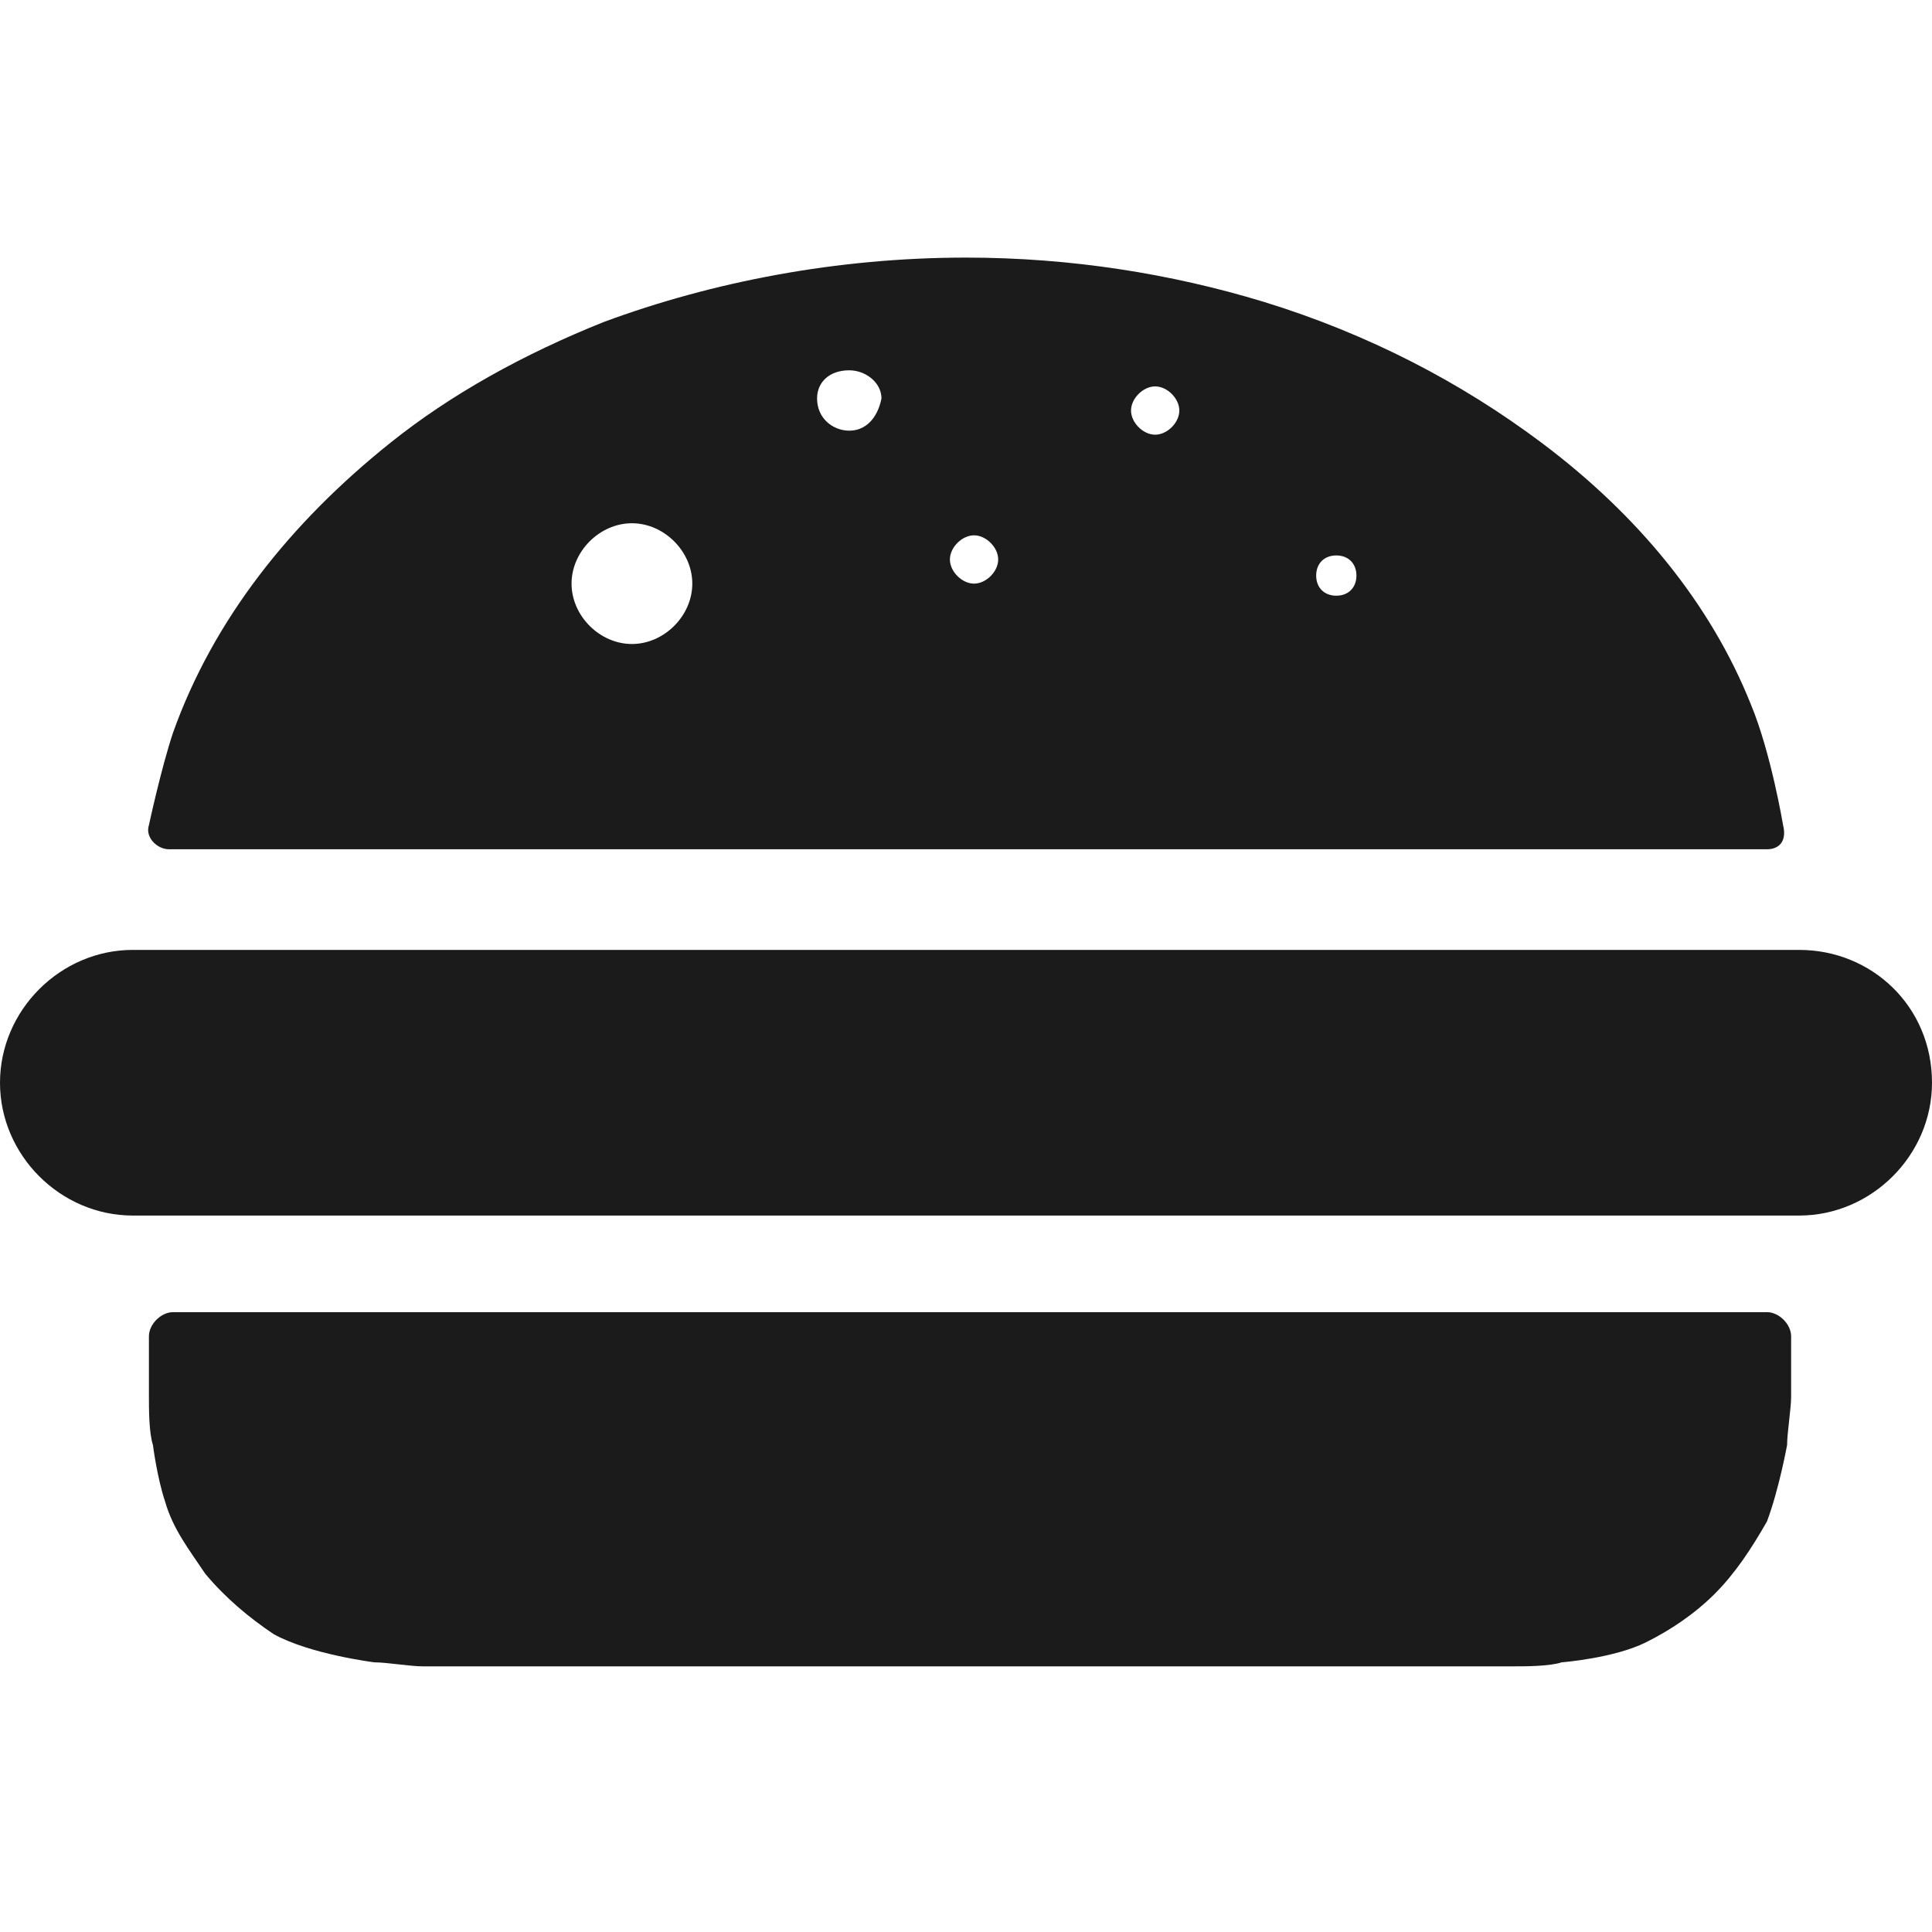
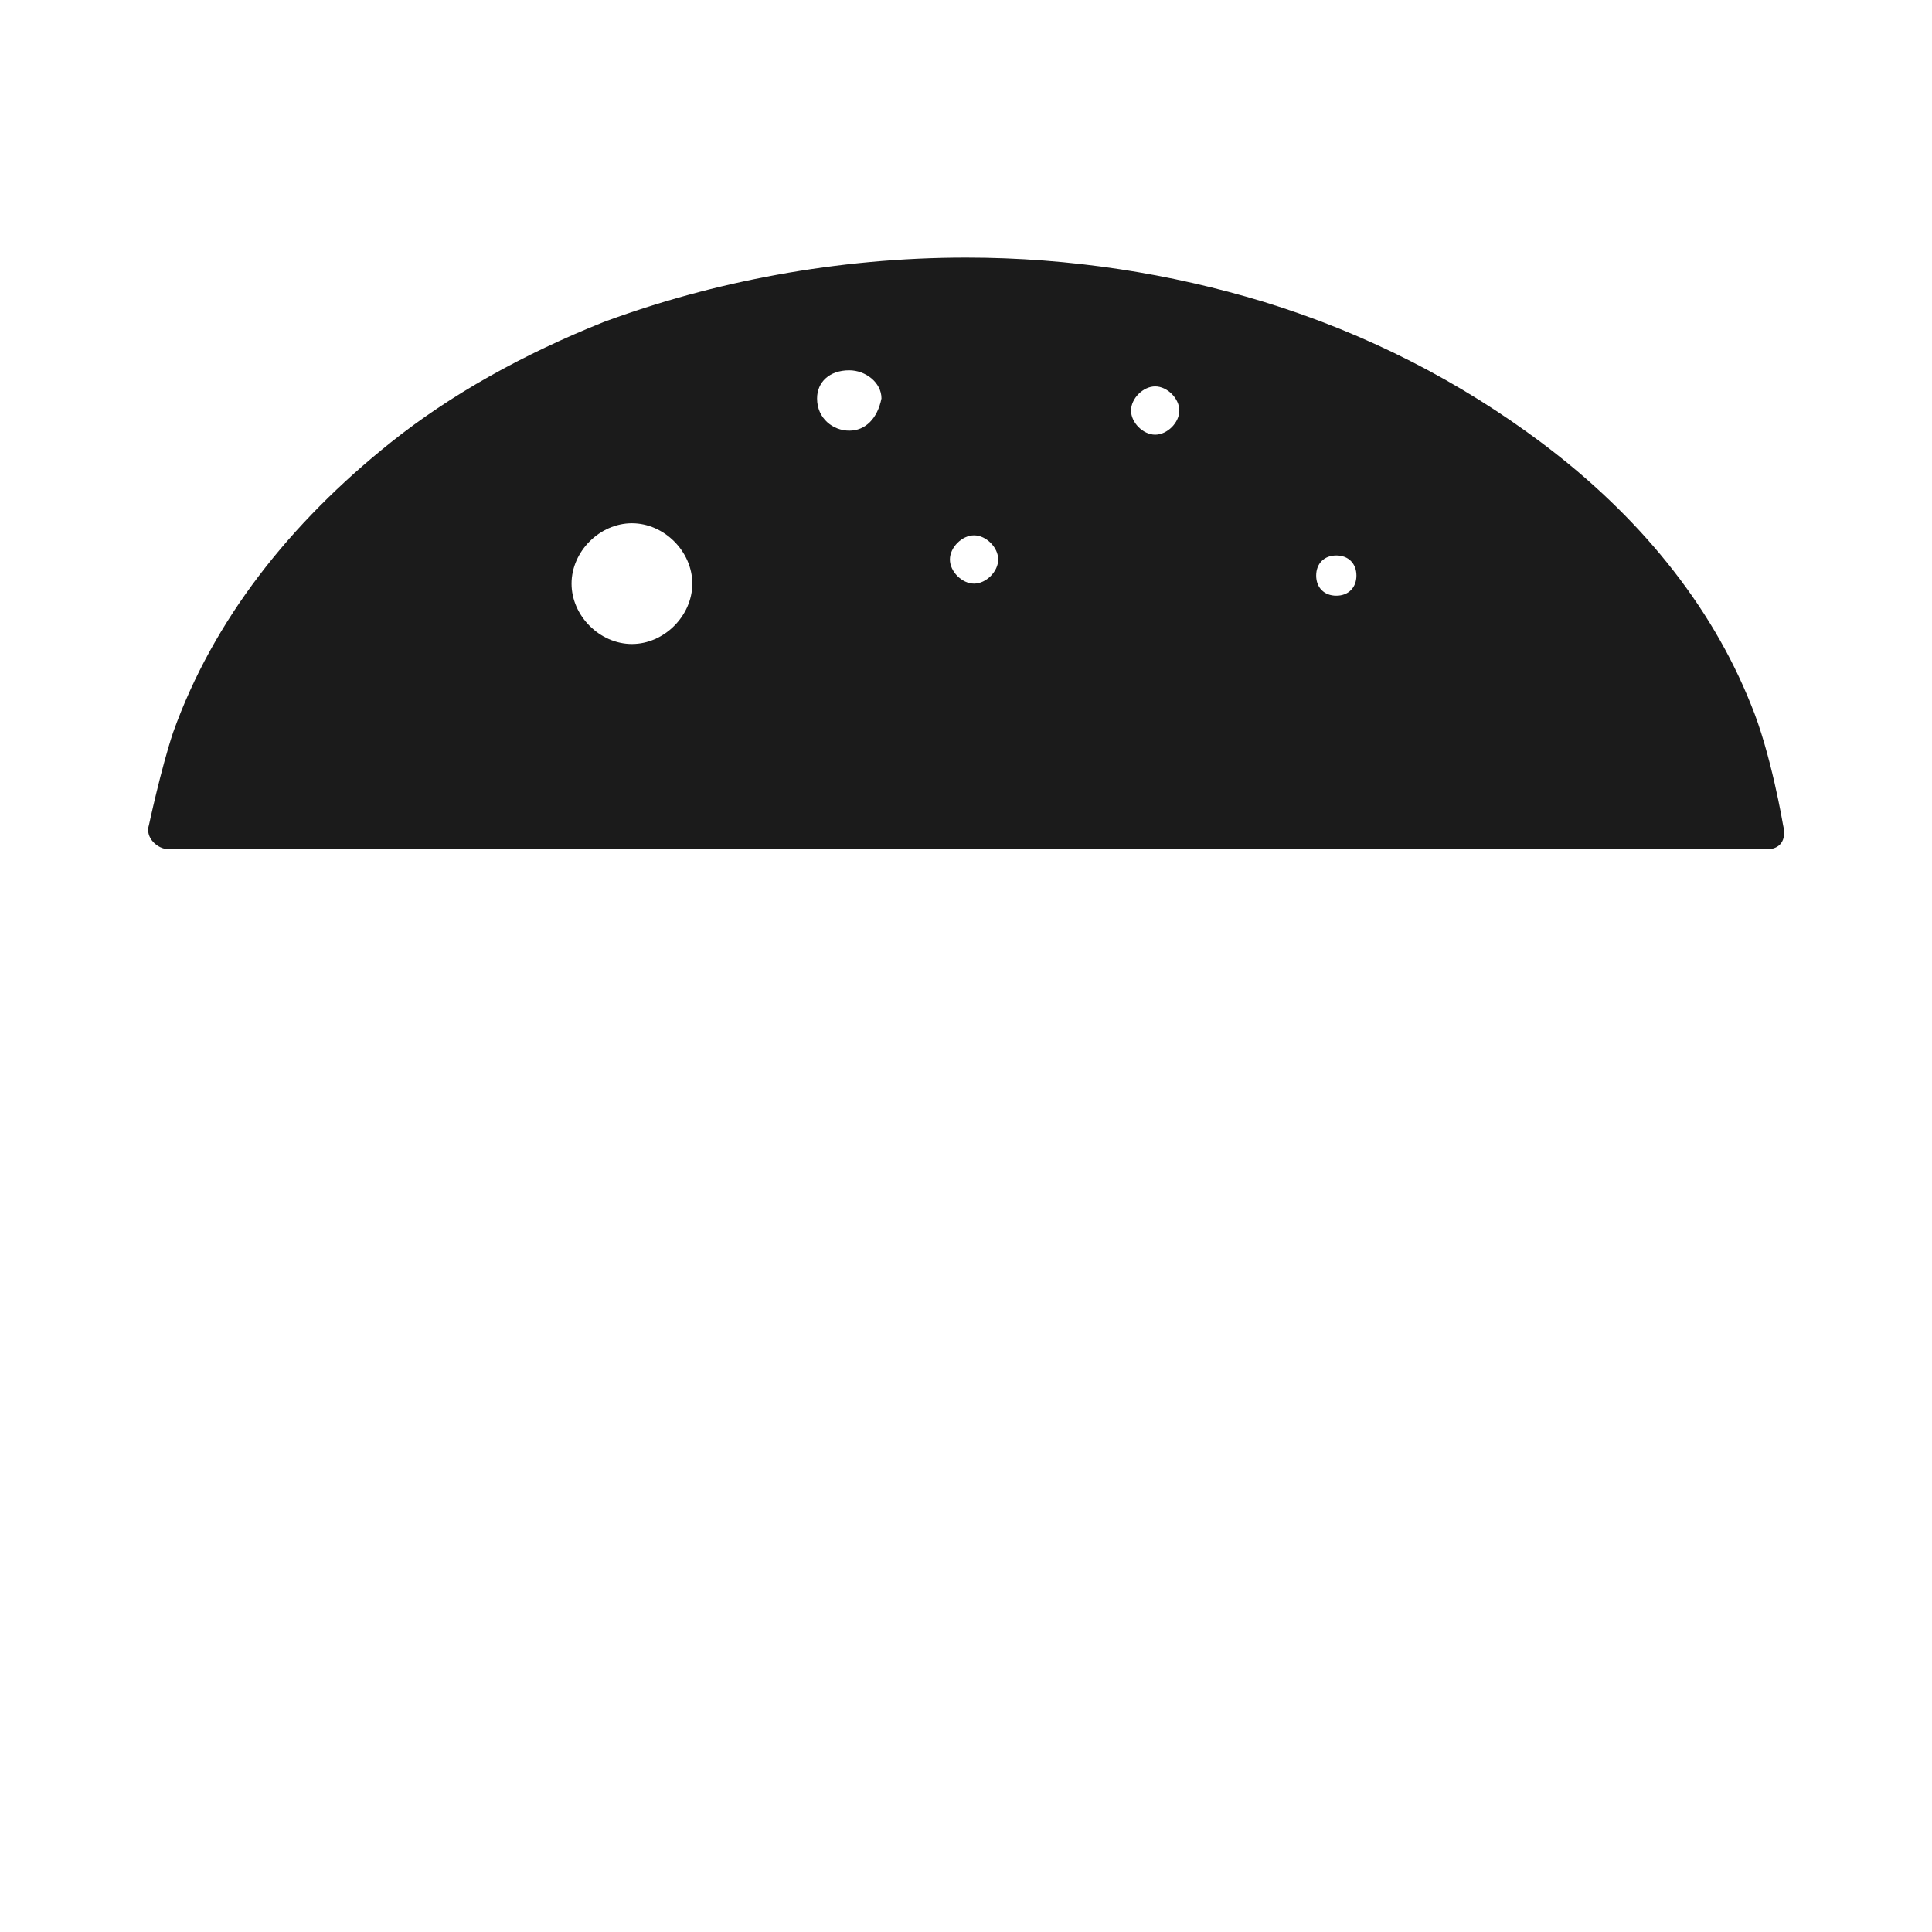
<svg xmlns="http://www.w3.org/2000/svg" version="1.1" id="Layer_1" x="0px" y="0px" viewBox="0 0 48 48" style="enable-background:new 0 0 48 48;" xml:space="preserve">
  <style type="text/css">
	.st0{fill:#1B1B1B;}
</style>
  <g>
    <g>
-       <path class="st0" d="M4.3,32.6c-0.3,0-0.6,0.3-0.6,0.6v1.5c0,0.3,0,0.9,0.1,1.2c0,0,0.1,0.8,0.3,1.4c0.2,0.7,0.6,1.2,1,1.8    c0.5,0.6,1.1,1.1,1.7,1.5c0.9,0.5,2.5,0.7,2.5,0.7c0.3,0,0.9,0.1,1.2,0.1h4.3c0.3,0,0.9,0,1.2,0h1.7c0.3,0,0.9,0,1.2,0h3.5    c0.3,0,0.9,0,1.2,0h2.6c0.3,0,0.9,0,1.2,0h3.6c0.3,0,0.9,0,1.2,0h2c0.3,0,0.9,0,1.2,0h2.2c0.3,0,0.9,0,1.2-0.1    c0,0,1.3-0.1,2.1-0.5c0.6-0.3,1.2-0.7,1.7-1.2c0.5-0.5,0.9-1.1,1.3-1.8c0.3-0.8,0.5-1.9,0.5-1.9c0-0.3,0.1-0.9,0.1-1.2v-1.5    c0-0.3-0.3-0.6-0.6-0.6h-1.8c-0.3,0-0.9,0-1.2,0H23.2c-0.3,0-0.9,0-1.2,0H6.6c-0.3,0-0.9,0-1.2,0H4.3z" />
-     </g>
+       </g>
    <g>
-       <path class="st0" d="M48,26.9c0,1.8-1.5,3.3-3.3,3.3H3.3c-1.8,0-3.3-1.5-3.3-3.3l0,0c0-1.8,1.5-3.3,3.3-3.3h41.4    C46.5,23.6,48,25,48,26.9L48,26.9z" />
-     </g>
+       </g>
    <g>
      <path class="st0" d="M44.3,20.5c0,0-0.3-1.8-0.8-3c-1-2.5-2.8-4.7-5.2-6.5c-2-1.5-4.3-2.7-6.9-3.5c-2.3-0.7-4.8-1.1-7.4-1.1    c-3.2,0-6.3,0.6-9,1.6c-2,0.8-3.8,1.8-5.3,3c-2.5,2-4.4,4.4-5.4,7.2c-0.3,0.9-0.6,2.3-0.6,2.3c-0.1,0.3,0.2,0.6,0.5,0.6h2    c0.3,0,0.9,0,1.2,0h15.1c0.3,0,0.9,0,1.2,0h15.9c0.3,0,0.9,0,1.2,0h3.1C44.2,21.1,44.4,20.9,44.3,20.5z M15.7,16    c-0.8,0-1.5-0.7-1.5-1.5c0-0.8,0.7-1.5,1.5-1.5c0.8,0,1.5,0.7,1.5,1.5C17.2,15.3,16.5,16,15.7,16z M21.1,10.7    c-0.4,0-0.8-0.3-0.8-0.8c0-0.4,0.3-0.7,0.8-0.7c0.4,0,0.8,0.3,0.8,0.7C21.8,10.4,21.5,10.7,21.1,10.7z M24.2,14.5    c-0.3,0-0.6-0.3-0.6-0.6c0-0.3,0.3-0.6,0.6-0.6c0.3,0,0.6,0.3,0.6,0.6C24.8,14.2,24.5,14.5,24.2,14.5z M28.7,10.8    c-0.3,0-0.6-0.3-0.6-0.6c0-0.3,0.3-0.6,0.6-0.6c0.3,0,0.6,0.3,0.6,0.6C29.3,10.5,29,10.8,28.7,10.8z M33.2,14.8    c-0.3,0-0.5-0.2-0.5-0.5c0-0.3,0.2-0.5,0.5-0.5c0.3,0,0.5,0.2,0.5,0.5C33.7,14.6,33.5,14.8,33.2,14.8z" />
    </g>
  </g>
</svg>